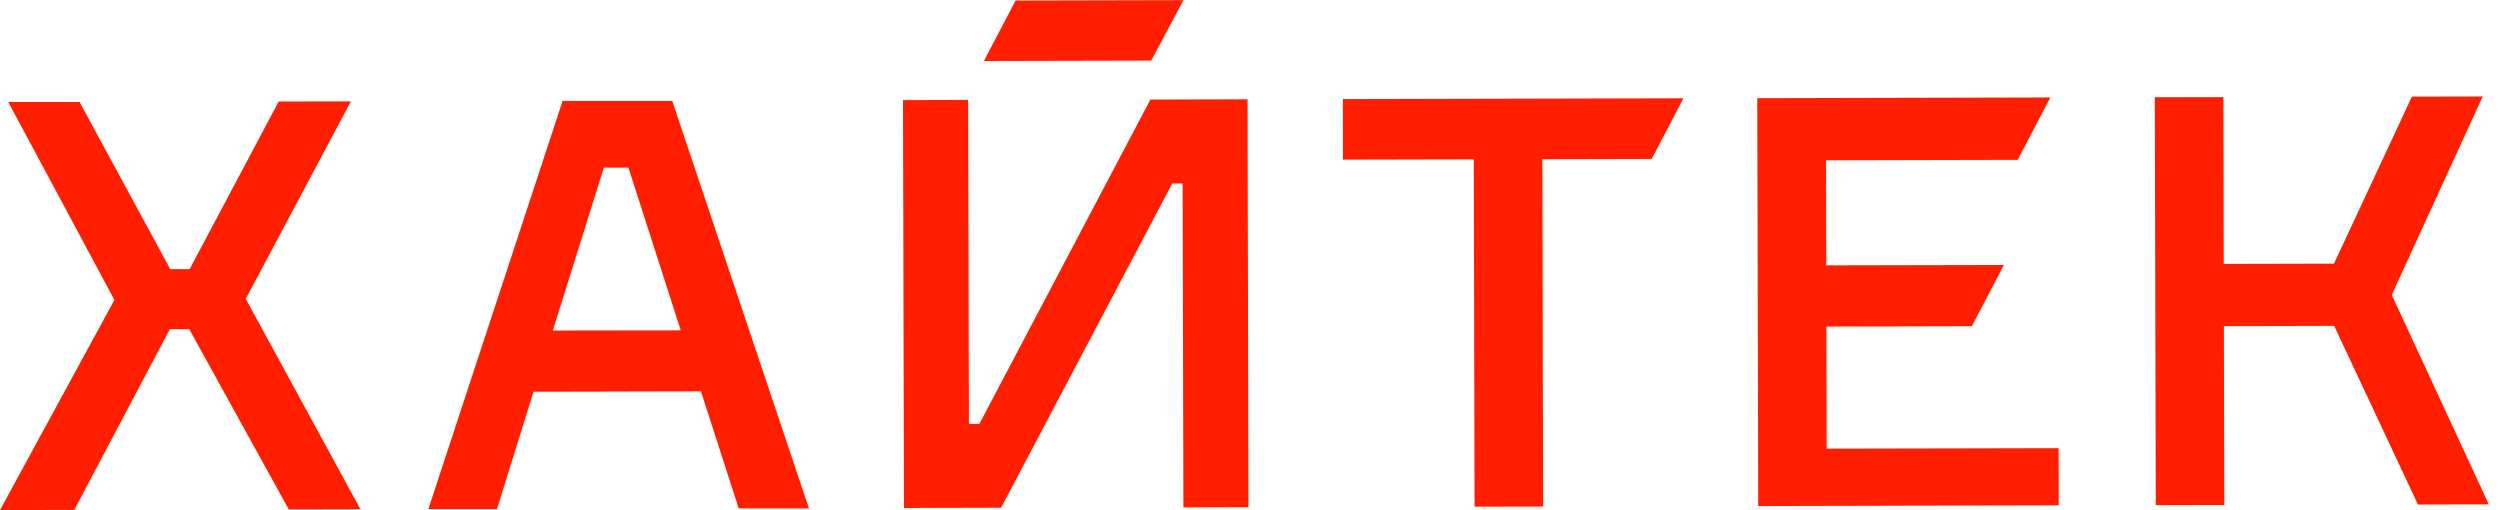
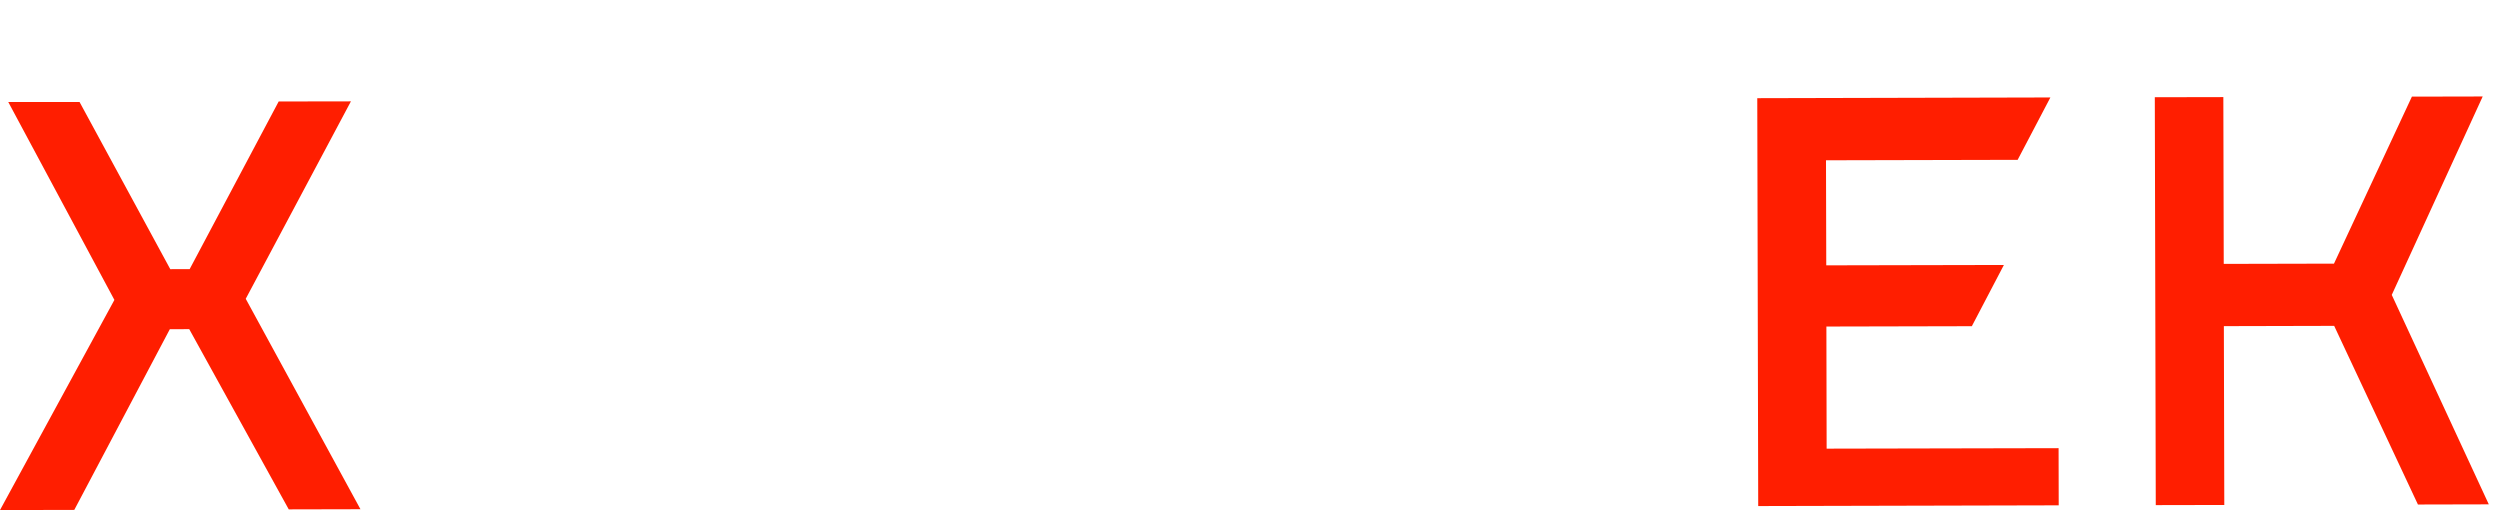
<svg xmlns="http://www.w3.org/2000/svg" width="196" height="40" viewBox="0 0 196 40" fill="none">
  <g clip-path="url(#clip0_131_67)">
    <path d="M27.512 7.947L21.849 7.956L14.87 21.098L13.35 21.103L6.238 7.998H0.648L8.969 23.514L0 39.989L5.824 39.976L13.314 25.811L14.836 25.805L22.638 39.935L28.259 39.922L19.266 23.426L27.512 7.947Z" fill="#FF1E00" />
-     <path d="M44.108 7.913L33.583 39.912H38.962L41.829 30.711L54.953 30.68L57.916 39.858H63.423L52.705 7.913H44.108ZM43.342 25.913L47.342 13.142H49.268L53.371 25.9L43.342 25.913Z" fill="#FF1E00" />
-     <path d="M105.287 12.514L115.545 12.491L115.605 39.724L120.983 39.714L120.919 12.482L129.491 12.461L131.982 7.705L105.279 7.769L105.287 12.514Z" fill="#FF1E00" />
    <path d="M143.189 25.6L154.592 25.574L157.105 20.774L143.179 20.803L143.158 12.566L158.183 12.531L160.75 7.641L137.77 7.697L137.844 39.675L161.403 39.618L161.393 35.136L143.208 35.174L143.189 25.6Z" fill="#FF1E00" />
    <path d="M187.514 23.12L194.644 7.564L189.093 7.576L182.984 20.669L174.341 20.689L174.31 7.612L168.937 7.623L169.012 39.601L174.385 39.59L174.351 25.569L182.999 25.548L189.566 39.554L195.122 39.541L187.514 23.12Z" fill="#FF1E00" />
-     <path d="M92.788 0.011L79.621 0.042L77.137 4.782L90.25 4.752L92.788 0.011Z" fill="#FF1E00" />
-     <path d="M76.782 33.234L75.963 33.239V32.74L75.902 7.833L70.796 7.848L70.87 39.827L78.486 39.806L91.644 14.876L91.898 14.387H92.719L92.778 39.778L97.879 39.762L97.806 7.784L90.19 7.805L76.782 33.234Z" fill="#FF1E00" />
  </g>
  <defs>
    <clipPath id="clip0_131_67">
      <rect width="195.122" height="40" fill="white" />
    </clipPath>
  </defs>
</svg>